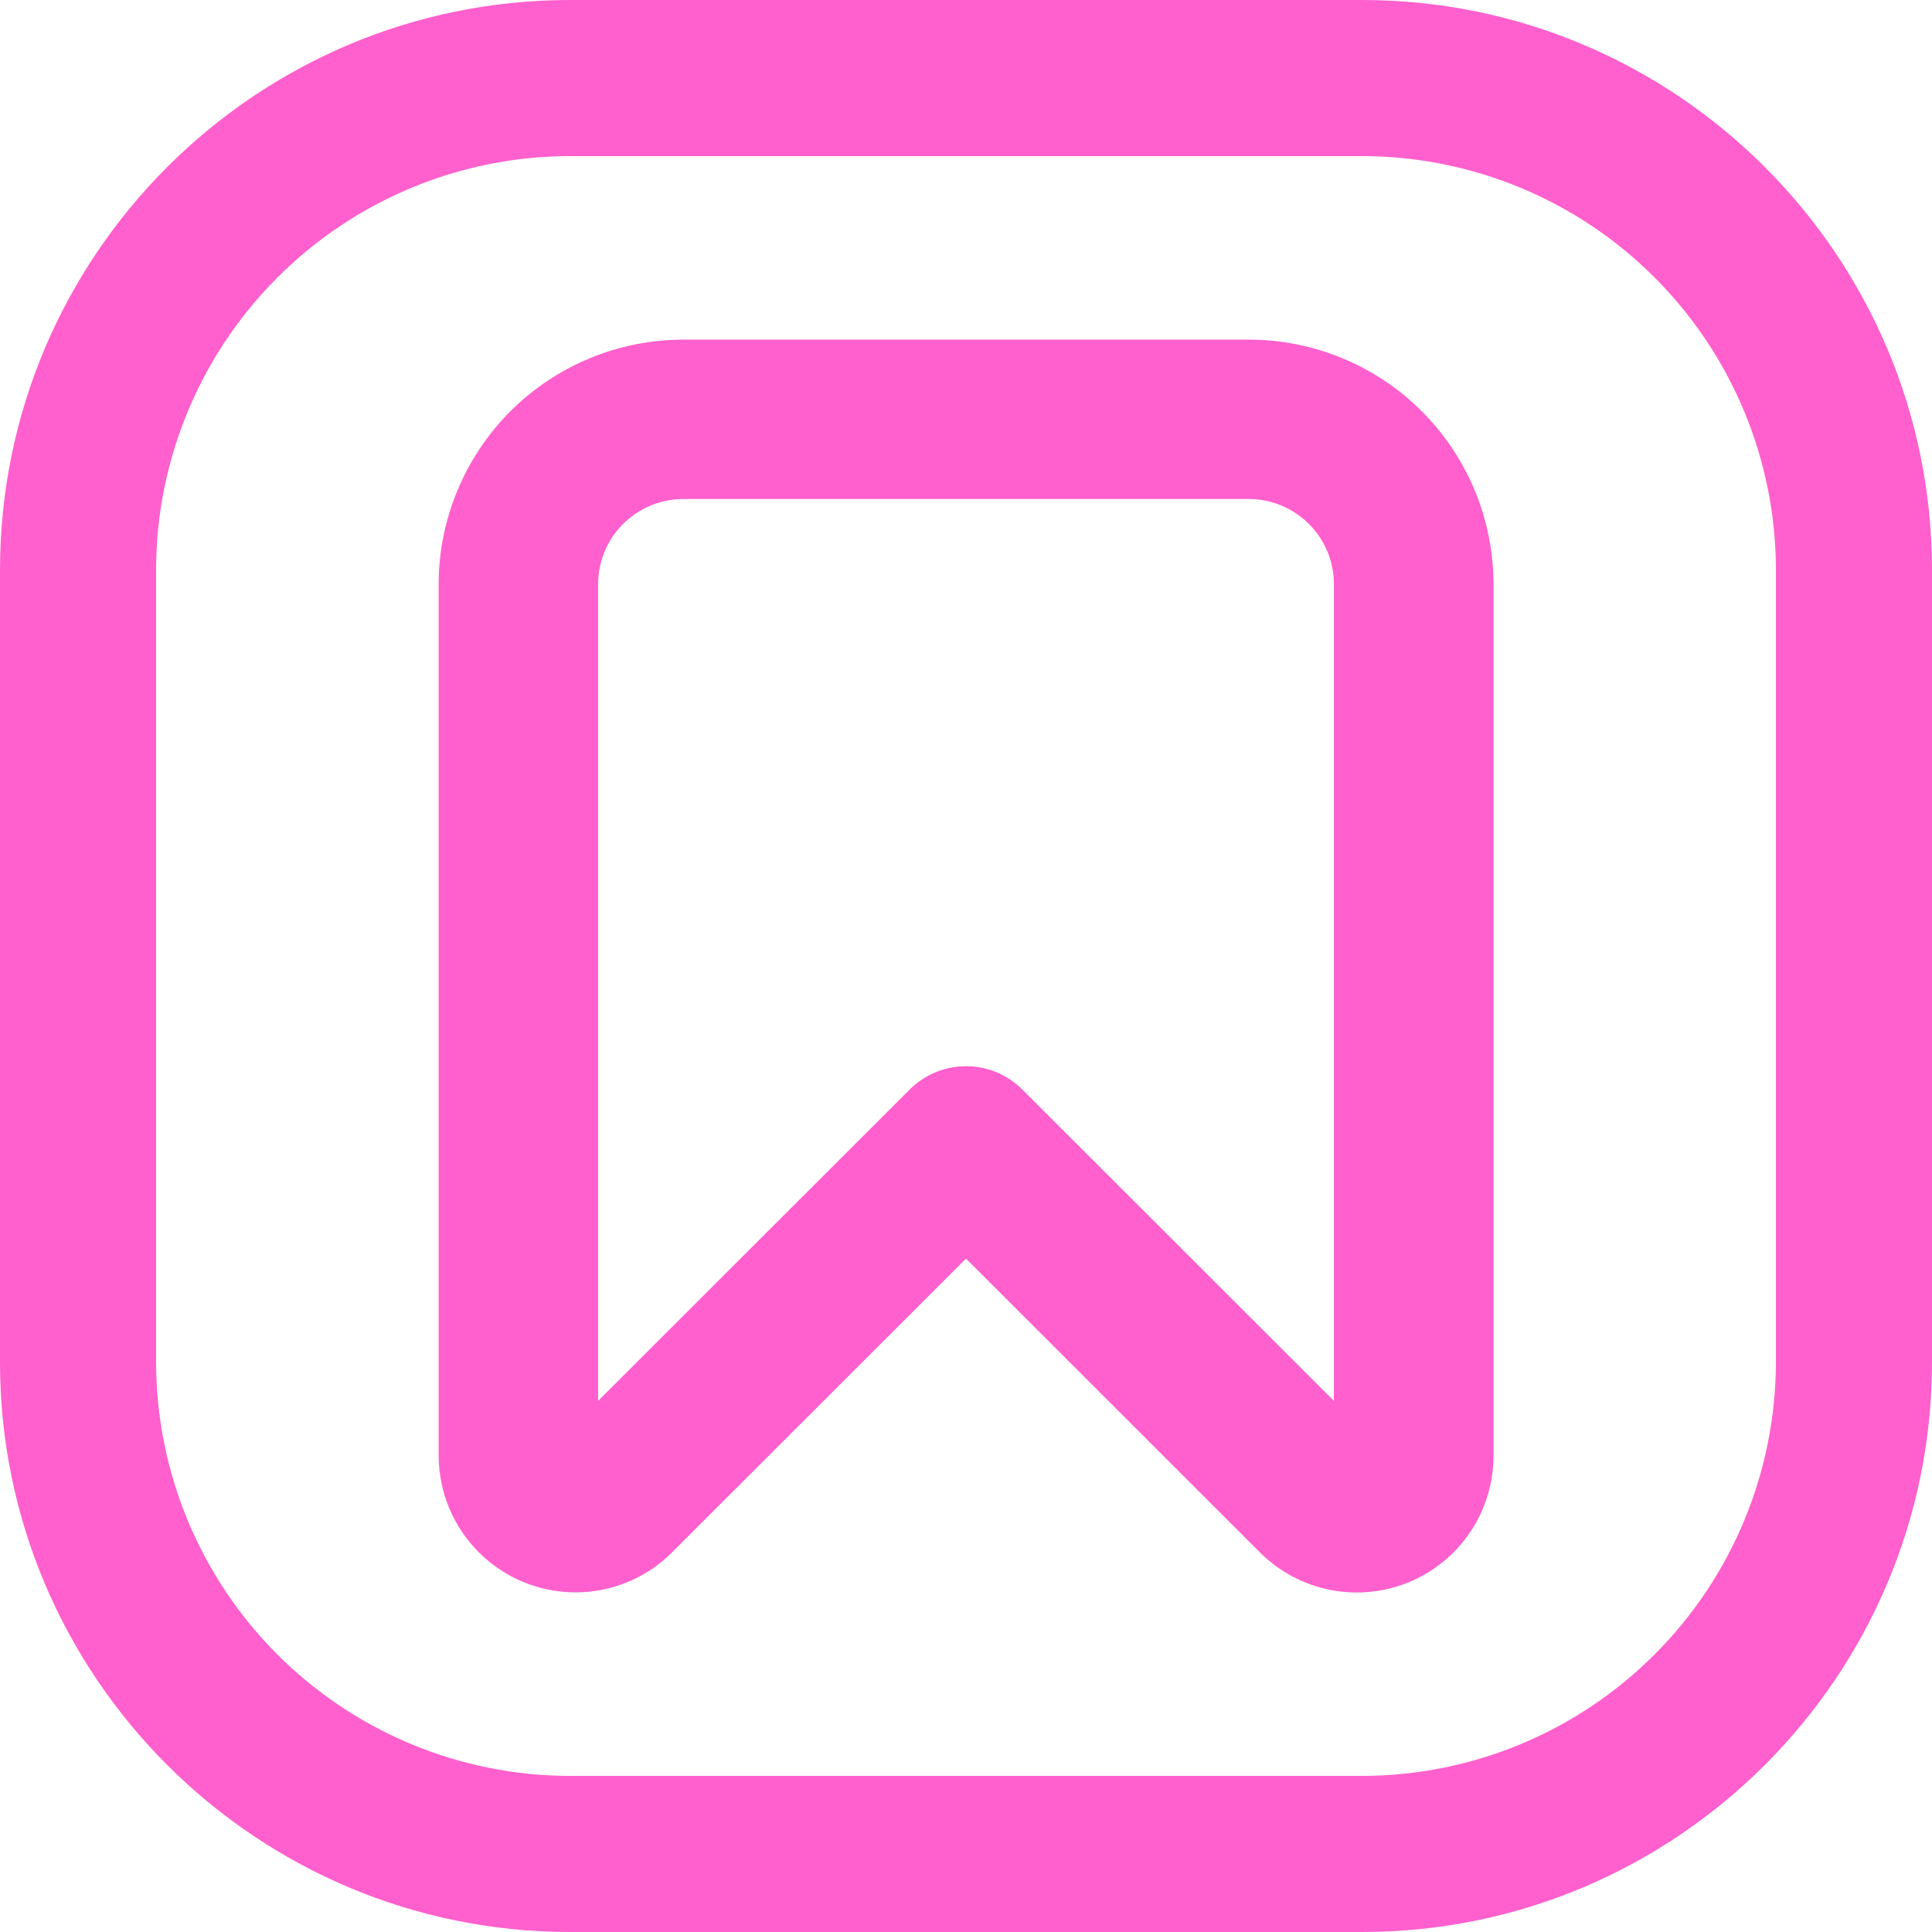
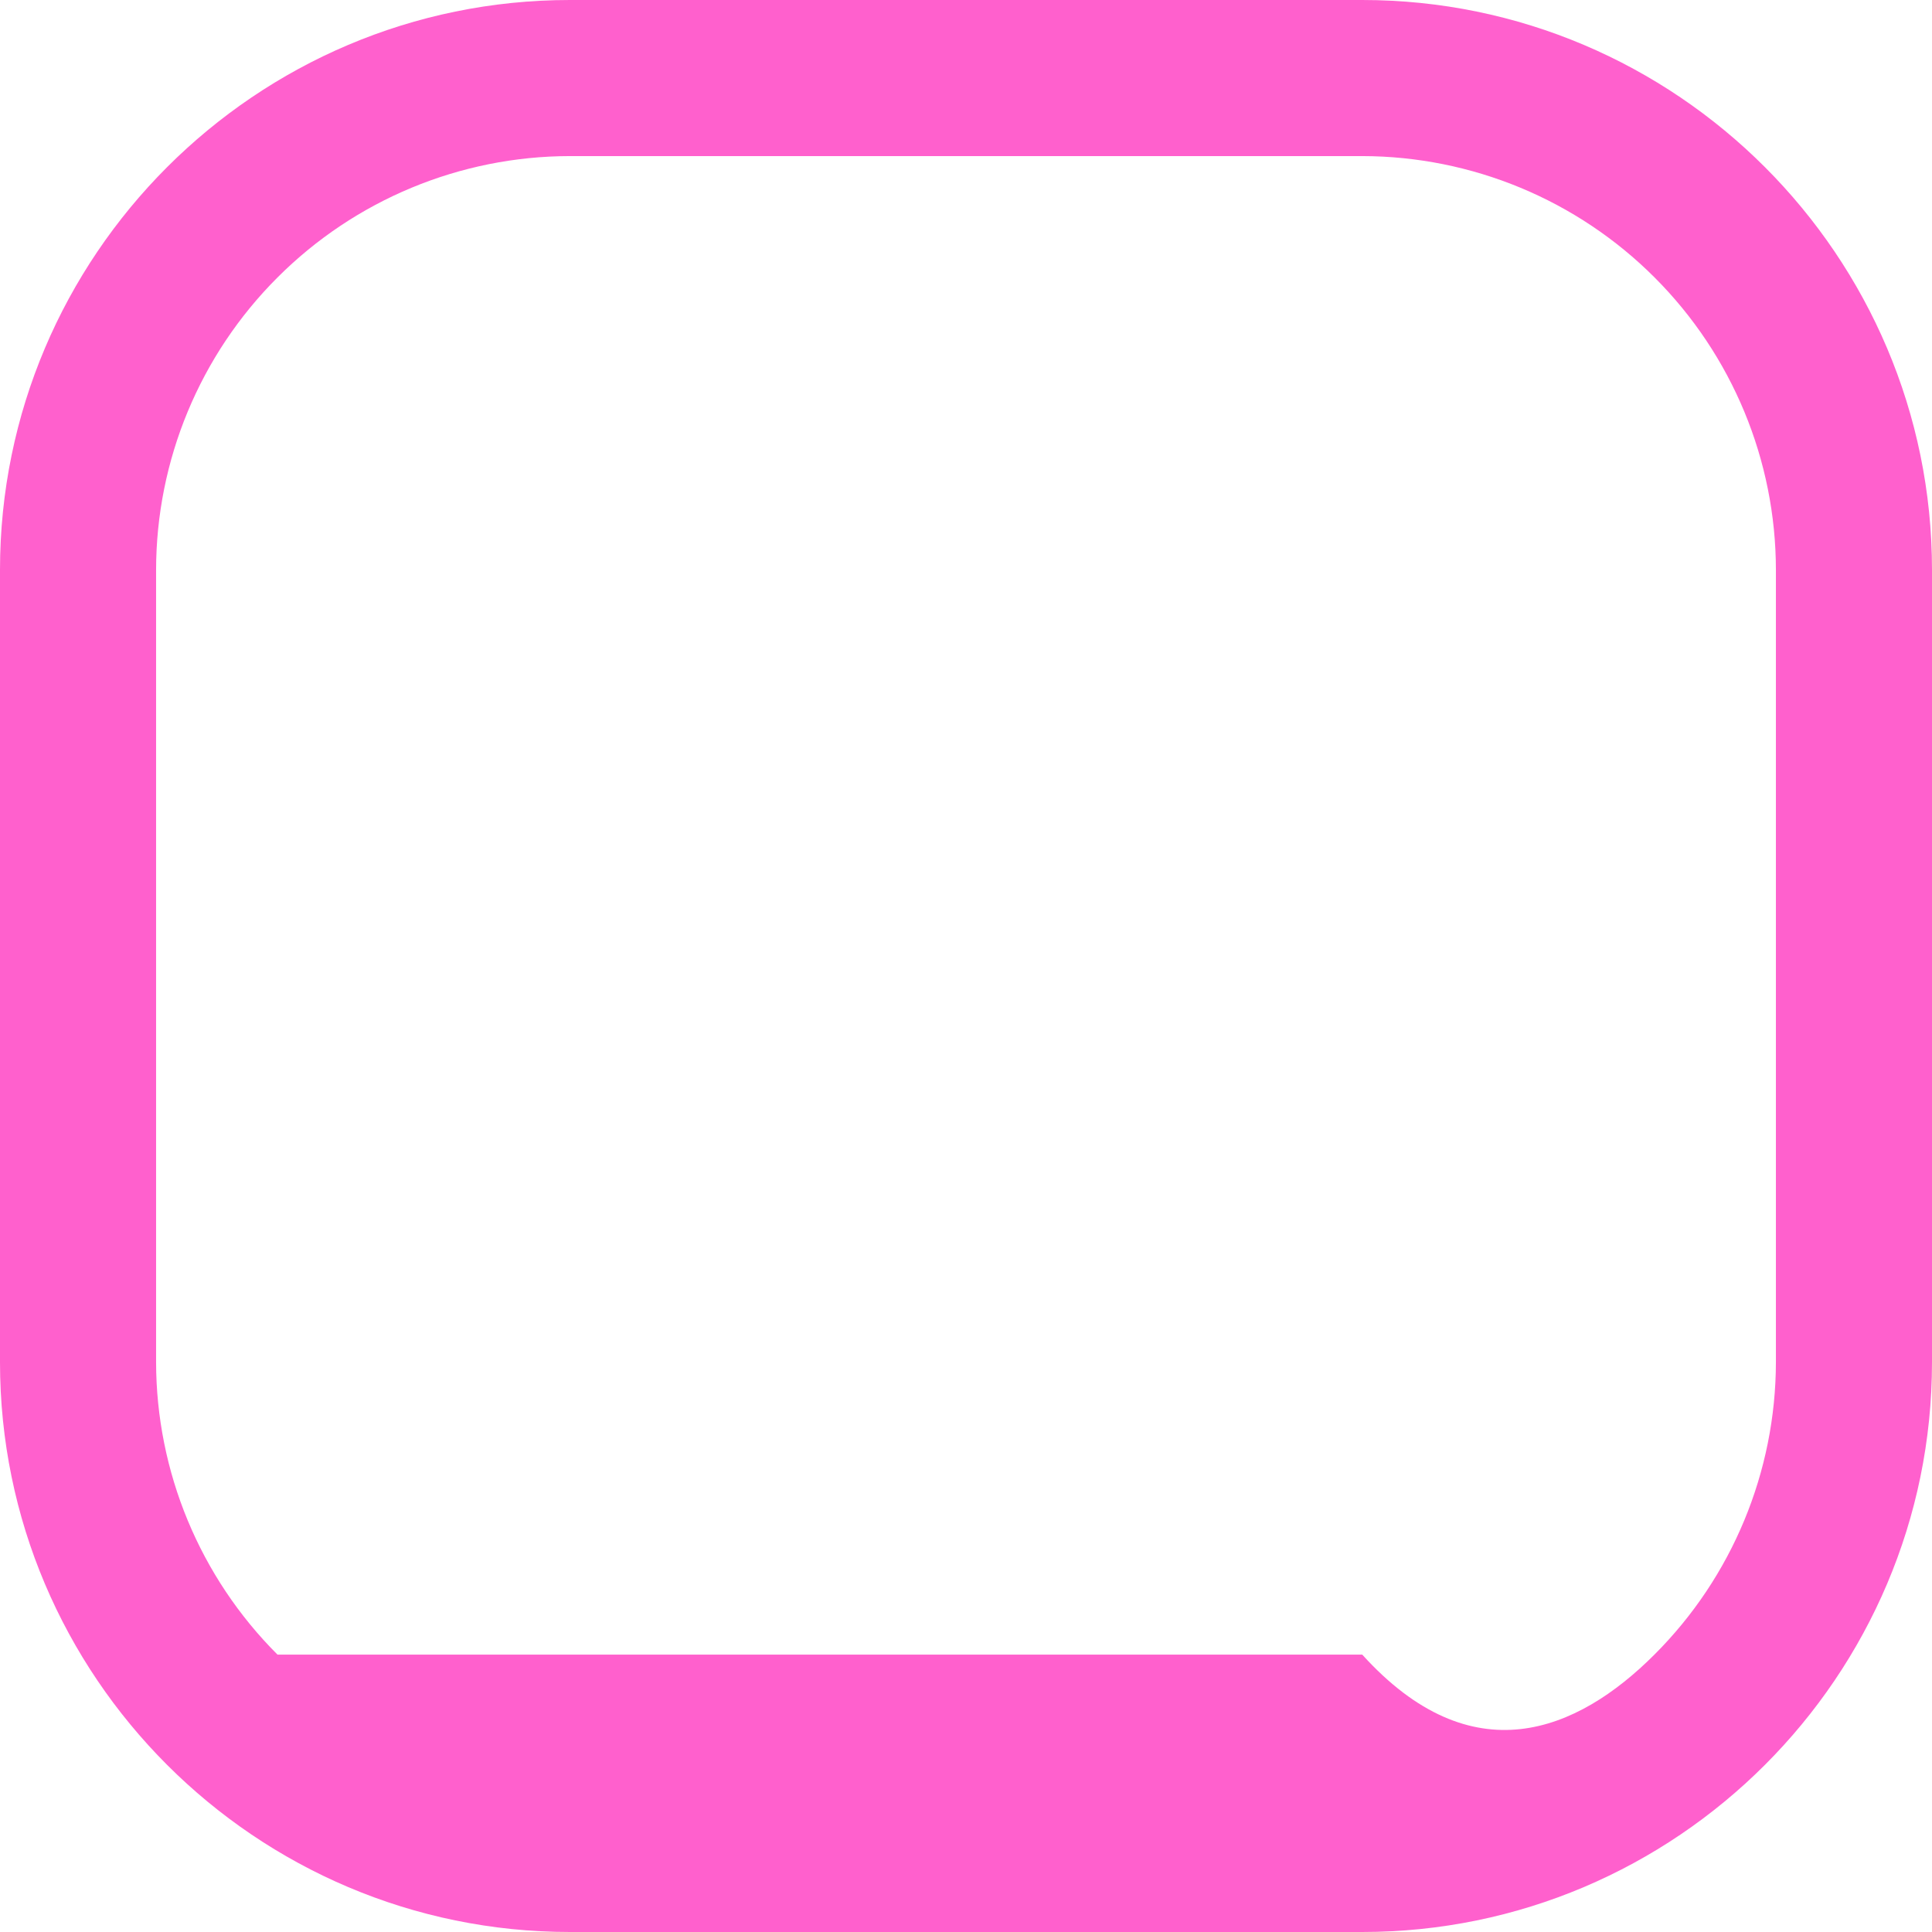
<svg xmlns="http://www.w3.org/2000/svg" width="24" height="24" viewBox="0 0 24 24" fill="none">
  <g clip-path="url(#clip0_12_11079)">
-     <path d="M16.922 24H7.08C3.176 24 0 20.824 0 16.922V7.08C0 3.176 3.176 0 7.08 0H16.922C20.824 0 24 3.176 24 7.08V16.922C24 20.824 20.824 24 16.922 24ZM7.08 1.939C5.717 1.94 4.41 2.483 3.447 3.447C2.483 4.41 1.94 5.717 1.939 7.08V16.922C1.941 18.285 2.483 19.591 3.447 20.554C4.411 21.518 5.718 22.06 7.08 22.061H16.922C18.284 22.059 19.59 21.517 20.553 20.553C21.517 19.59 22.059 18.284 22.061 16.922V7.08C22.06 5.718 21.518 4.411 20.554 3.447C19.591 2.483 18.285 1.941 16.922 1.939H7.08Z" fill="#FF60CD" />
-     <path d="M7.15 19.781C6.699 19.781 6.267 19.602 5.948 19.283C5.629 18.965 5.45 18.532 5.449 18.082V7.256C5.45 6.451 5.771 5.679 6.34 5.109C6.909 4.54 7.681 4.22 8.487 4.219H15.516C16.321 4.22 17.093 4.54 17.662 5.109C18.232 5.679 18.552 6.451 18.553 7.256V18.084C18.553 18.42 18.453 18.748 18.267 19.027C18.08 19.307 17.815 19.524 17.505 19.653C17.194 19.782 16.853 19.815 16.523 19.75C16.194 19.685 15.891 19.523 15.653 19.286L12 15.635L8.349 19.283C8.192 19.441 8.005 19.566 7.799 19.652C7.593 19.737 7.373 19.781 7.15 19.781ZM12 13.245C12.13 13.245 12.259 13.27 12.379 13.32C12.499 13.37 12.608 13.443 12.7 13.535L16.57 17.402V7.256C16.57 6.976 16.459 6.708 16.261 6.51C16.063 6.312 15.795 6.2 15.516 6.199H8.487C8.207 6.199 7.938 6.311 7.74 6.509C7.542 6.707 7.43 6.976 7.43 7.256V17.402L11.3 13.535C11.392 13.443 11.501 13.37 11.621 13.32C11.741 13.27 11.87 13.245 12 13.245Z" fill="#FF60CD" />
+     <path d="M16.922 24H7.08C3.176 24 0 20.824 0 16.922V7.08C0 3.176 3.176 0 7.08 0H16.922C20.824 0 24 3.176 24 7.08V16.922C24 20.824 20.824 24 16.922 24ZM7.08 1.939C5.717 1.94 4.41 2.483 3.447 3.447C2.483 4.41 1.94 5.717 1.939 7.08V16.922C1.941 18.285 2.483 19.591 3.447 20.554H16.922C18.284 22.059 19.59 21.517 20.553 20.553C21.517 19.59 22.059 18.284 22.061 16.922V7.08C22.06 5.718 21.518 4.411 20.554 3.447C19.591 2.483 18.285 1.941 16.922 1.939H7.08Z" fill="#FF60CD" />
  </g>
  <defs>
    <clipPath id="clip0_12_11079">
      <rect width="24" height="24" fill="white" />
    </clipPath>
  </defs>
</svg>